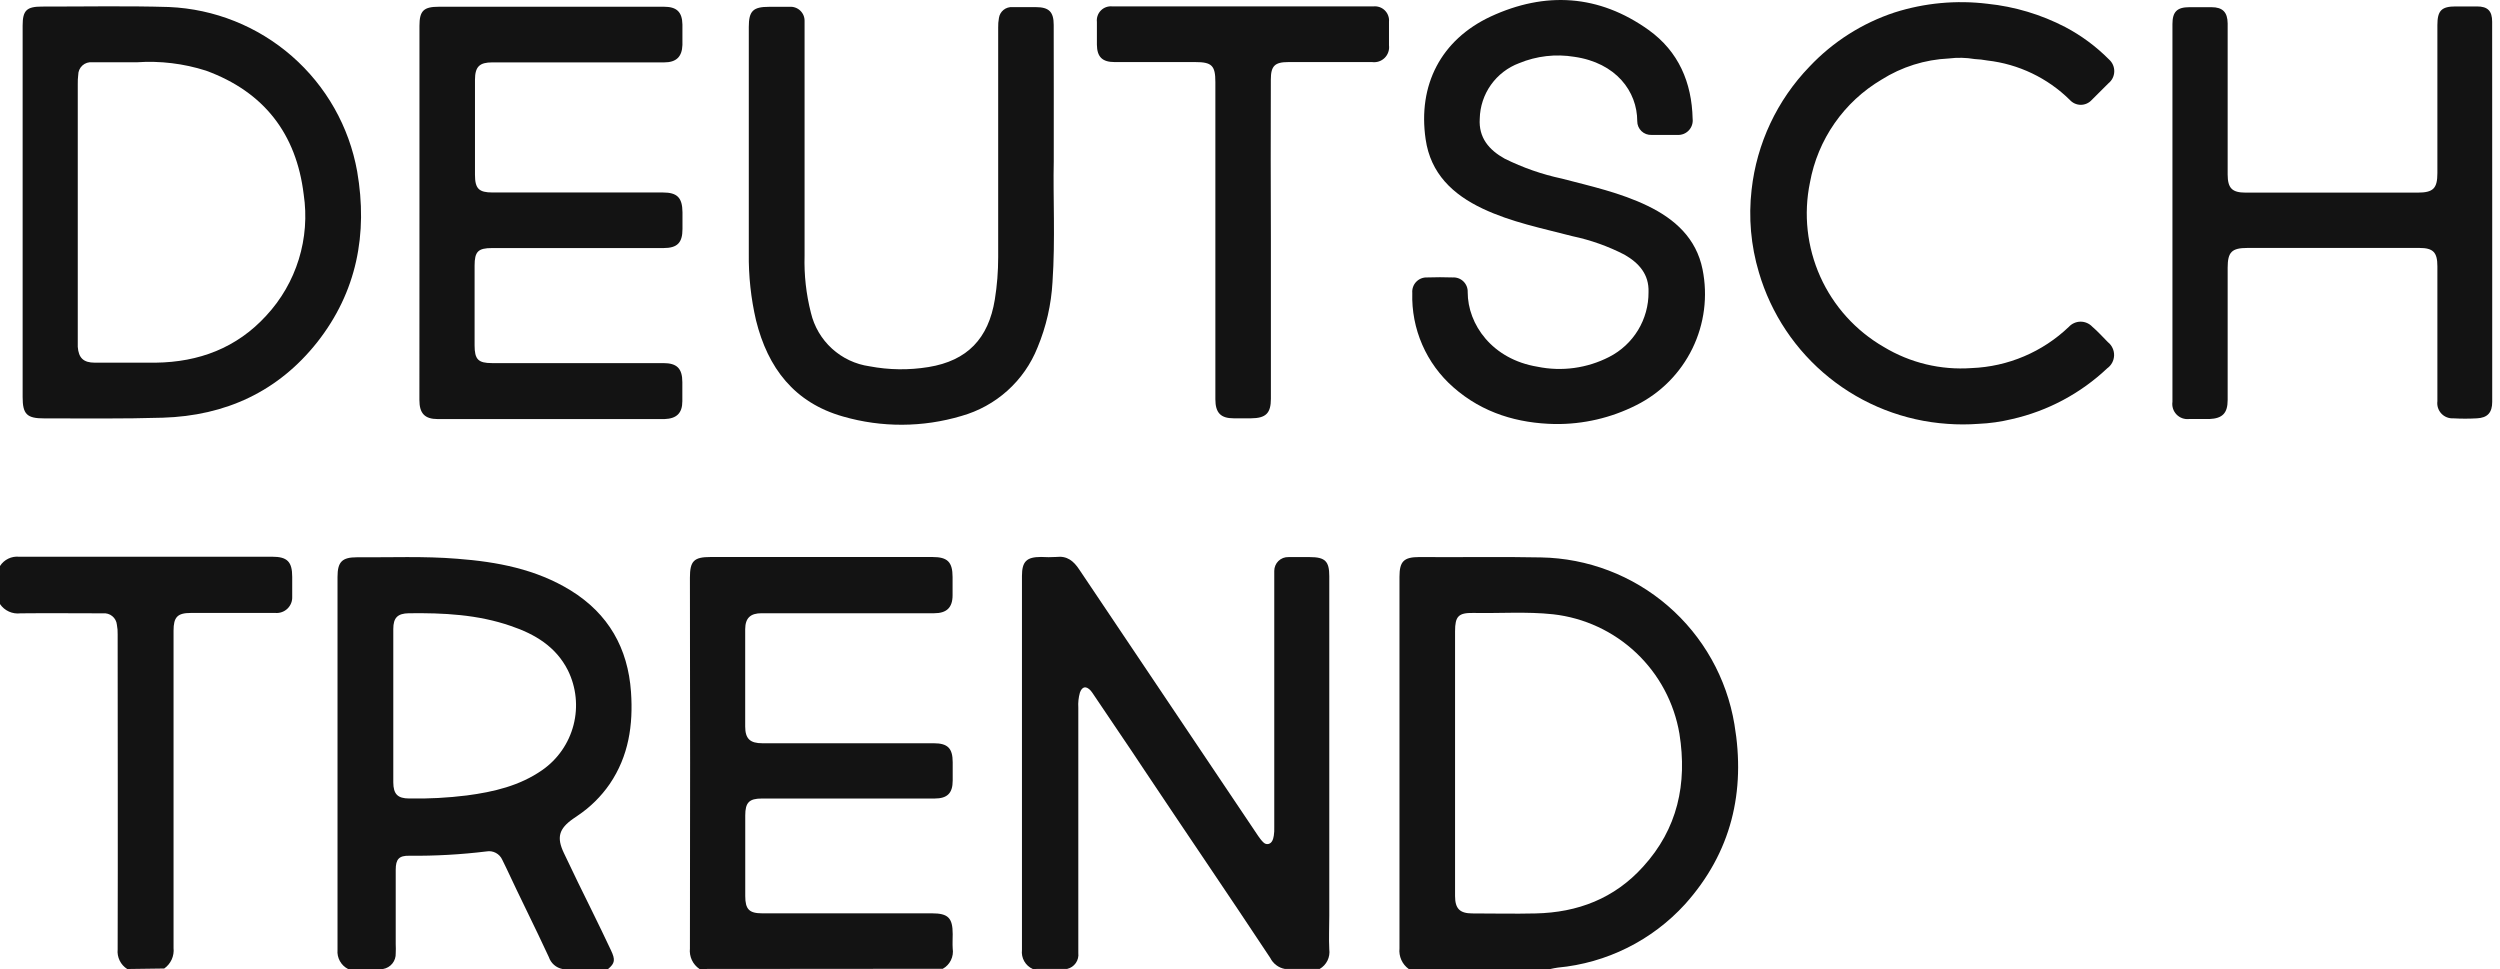
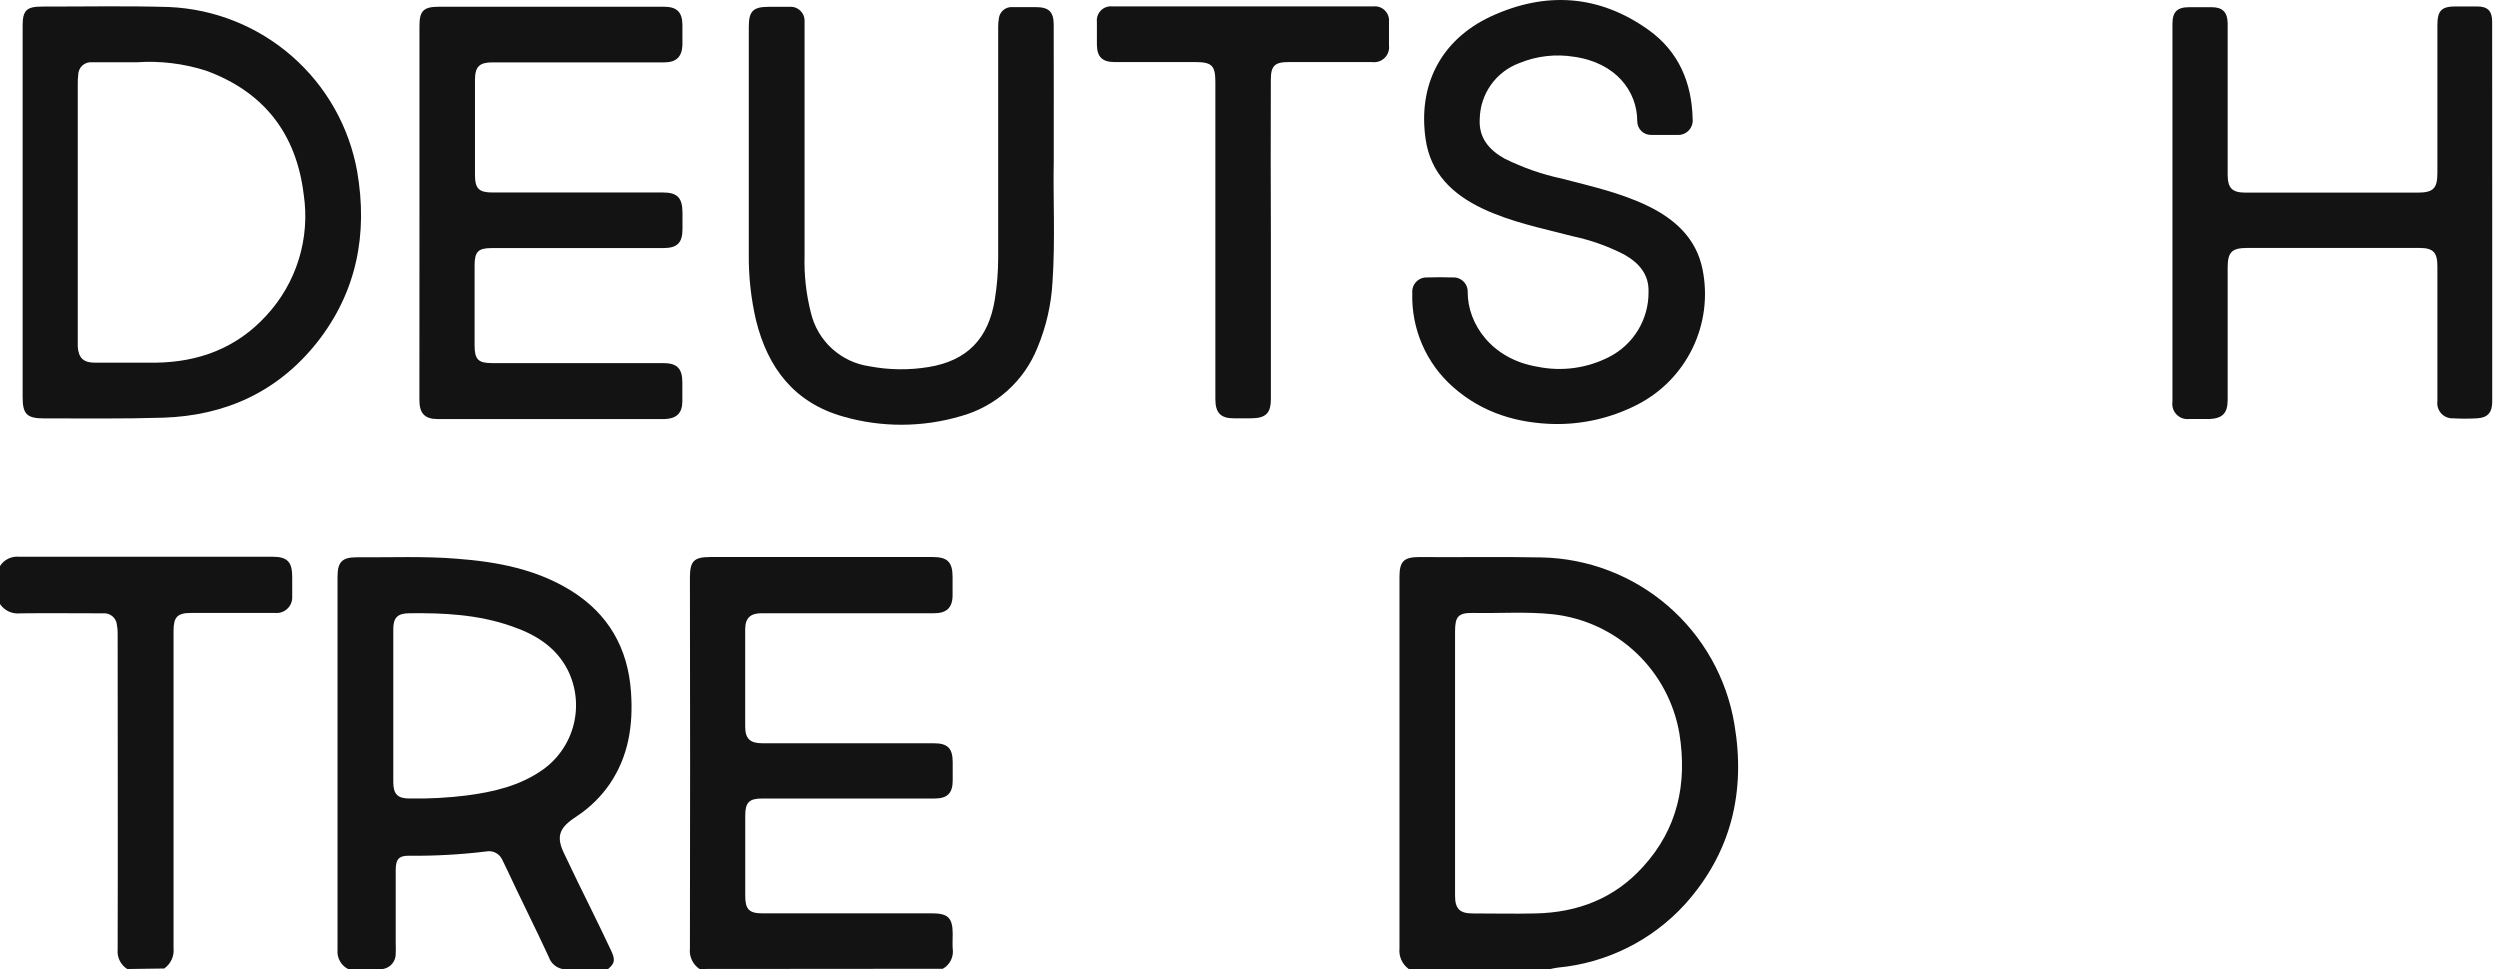
<svg xmlns="http://www.w3.org/2000/svg" width="129" height="50" viewBox="0 0 129 50" fill="none">
-   <path d="M53.29 49.999C53.105 49.917 52.95 49.777 52.85 49.6C52.75 49.423 52.709 49.219 52.733 49.017C52.733 42.586 52.733 36.154 52.733 29.721C52.733 28.975 52.969 28.739 53.716 28.739C53.977 28.755 54.24 28.755 54.502 28.739C55.062 28.67 55.399 28.945 55.694 29.394C58.095 32.974 60.496 36.549 62.897 40.121C63.576 41.127 64.253 42.134 64.927 43.143C64.962 43.197 65.001 43.25 65.042 43.3C65.15 43.431 65.261 43.591 65.451 43.549C65.641 43.506 65.7 43.297 65.729 43.117C65.75 42.975 65.758 42.831 65.752 42.688V29.928C65.752 29.774 65.752 29.6 65.752 29.459C65.752 29.364 65.771 29.269 65.808 29.181C65.844 29.093 65.899 29.013 65.967 28.947C66.036 28.88 66.117 28.828 66.206 28.793C66.295 28.759 66.39 28.742 66.486 28.746C66.849 28.746 67.216 28.746 67.583 28.746C68.375 28.746 68.591 28.958 68.591 29.728V47.259C68.591 47.832 68.562 48.411 68.591 48.984C68.618 49.183 68.586 49.385 68.498 49.565C68.41 49.745 68.27 49.895 68.097 49.996H66.293C66.133 49.966 65.982 49.899 65.853 49.8C65.723 49.702 65.618 49.575 65.546 49.43C63.398 46.181 61.201 42.966 59.04 39.724C58.179 38.415 57.298 37.148 56.437 35.854C56.388 35.777 56.335 35.702 56.276 35.632C56.041 35.379 55.838 35.419 55.723 35.74C55.652 35.992 55.624 36.254 55.641 36.516V48.745C55.641 48.889 55.641 49.033 55.641 49.174C55.663 49.358 55.616 49.544 55.51 49.695C55.404 49.847 55.245 49.954 55.065 49.996L53.29 49.999Z" fill="#131313" />
  <path d="M36.094 49.999C35.924 49.885 35.787 49.726 35.7 49.539C35.613 49.353 35.578 49.146 35.6 48.942C35.613 42.563 35.613 36.185 35.6 29.806C35.6 28.948 35.806 28.742 36.661 28.742H48.121C48.894 28.742 49.153 29.001 49.153 29.777C49.153 30.104 49.153 30.402 49.153 30.717C49.153 31.352 48.845 31.643 48.206 31.643H39.297C38.721 31.643 38.455 31.889 38.452 32.468C38.452 34.141 38.452 35.814 38.452 37.488C38.452 38.12 38.704 38.352 39.336 38.352H48.177C48.901 38.352 49.159 38.608 49.159 39.335C49.159 39.649 49.159 39.963 49.159 40.278C49.159 40.933 48.877 41.204 48.223 41.204H39.31C38.655 41.204 38.455 41.414 38.455 42.075V46.234C38.455 46.921 38.658 47.128 39.333 47.128H48.088C48.923 47.128 49.159 47.363 49.159 48.198C49.159 48.447 49.143 48.696 49.159 48.942C49.191 49.148 49.159 49.358 49.068 49.545C48.977 49.733 48.83 49.888 48.648 49.989L36.094 49.999Z" fill="#131313" />
  <path d="M6.565 50.001C6.397 49.895 6.261 49.744 6.174 49.565C6.087 49.386 6.051 49.187 6.071 48.989C6.087 43.573 6.071 38.154 6.071 32.739C6.076 32.569 6.063 32.4 6.031 32.234C6.023 32.149 5.997 32.066 5.957 31.99C5.916 31.914 5.861 31.847 5.794 31.793C5.728 31.738 5.651 31.698 5.569 31.673C5.486 31.648 5.4 31.64 5.314 31.648C3.89 31.648 2.466 31.632 1.058 31.648C0.854 31.673 0.648 31.642 0.462 31.558C0.275 31.474 0.115 31.339 0 31.17V29.206C0.104 29.043 0.251 28.913 0.424 28.828C0.597 28.744 0.79 28.709 0.982 28.727C5.34 28.727 9.695 28.727 14.05 28.727C14.823 28.727 15.078 28.986 15.078 29.765C15.078 30.093 15.078 30.443 15.078 30.784C15.084 30.898 15.066 31.013 15.024 31.12C14.982 31.227 14.917 31.324 14.835 31.404C14.752 31.484 14.654 31.545 14.545 31.584C14.437 31.623 14.322 31.638 14.207 31.628H9.852C9.158 31.628 8.955 31.838 8.955 32.545V42.368C8.955 44.552 8.955 46.733 8.955 48.917C8.977 49.12 8.943 49.325 8.859 49.511C8.774 49.697 8.641 49.857 8.474 49.975L6.565 50.001Z" fill="#131313" />
  <path d="M21.644 10.937V1.33C21.644 0.554 21.863 0.348 22.646 0.348H34.267C34.921 0.348 35.2 0.619 35.213 1.264C35.213 1.615 35.213 1.968 35.213 2.322C35.193 2.938 34.885 3.219 34.276 3.219H25.403C24.748 3.219 24.512 3.435 24.509 4.11C24.509 5.745 24.509 7.382 24.509 9.021C24.509 9.735 24.712 9.932 25.409 9.932H34.204C34.948 9.932 35.209 10.2 35.216 10.953V11.818C35.216 12.528 34.948 12.8 34.234 12.8H25.393C24.669 12.8 24.489 12.98 24.489 13.707V17.823C24.489 18.547 24.676 18.736 25.387 18.736H34.227C34.925 18.736 35.209 19.008 35.209 19.719C35.209 20.046 35.209 20.374 35.209 20.701C35.209 21.32 34.912 21.602 34.289 21.624H22.587C21.916 21.624 21.641 21.33 21.641 20.642L21.644 10.937Z" fill="#131313" />
  <path d="M128.598 10.97V20.735C128.598 21.288 128.359 21.56 127.809 21.586C127.404 21.609 126.999 21.609 126.594 21.586C126.479 21.593 126.364 21.575 126.256 21.532C126.149 21.49 126.053 21.424 125.974 21.34C125.895 21.256 125.836 21.155 125.8 21.045C125.765 20.936 125.754 20.819 125.769 20.705V13.737C125.769 13.017 125.549 12.794 124.842 12.794H115.969C115.157 12.794 114.947 13.007 114.947 13.816C114.947 16.088 114.947 18.363 114.947 20.64C114.947 21.317 114.682 21.592 114.007 21.622C113.654 21.622 113.3 21.622 112.95 21.622C112.832 21.634 112.712 21.619 112.6 21.578C112.489 21.537 112.388 21.471 112.306 21.385C112.224 21.299 112.162 21.196 112.126 21.082C112.09 20.969 112.081 20.849 112.098 20.731C112.098 14.235 112.098 7.739 112.098 1.242C112.098 0.607 112.337 0.371 112.973 0.371H114.112C114.688 0.371 114.941 0.627 114.947 1.21C114.947 1.73 114.947 2.254 114.947 2.778C114.947 4.856 114.947 6.93 114.947 8.999C114.947 9.71 115.176 9.939 115.874 9.939H124.747C125.556 9.939 125.769 9.726 125.769 8.93V1.295C125.769 0.548 125.982 0.332 126.715 0.332H127.815C128.369 0.332 128.595 0.568 128.595 1.121C128.599 4.406 128.6 7.689 128.598 10.97Z" fill="#131313" />
  <path d="M80.231 21.88C78.352 21.844 76.522 21.333 74.993 19.984C74.302 19.379 73.754 18.629 73.388 17.787C73.021 16.945 72.846 16.033 72.874 15.115C72.865 15.01 72.879 14.905 72.914 14.805C72.949 14.706 73.005 14.615 73.078 14.54C73.152 14.464 73.24 14.405 73.338 14.366C73.436 14.328 73.541 14.311 73.647 14.316C74.083 14.301 74.52 14.301 74.957 14.316C75.059 14.31 75.161 14.325 75.257 14.36C75.353 14.396 75.441 14.451 75.514 14.523C75.587 14.595 75.644 14.681 75.682 14.776C75.72 14.871 75.737 14.973 75.733 15.076C75.733 16.736 76.99 18.537 79.334 18.923C80.588 19.181 81.892 19.003 83.031 18.419C83.647 18.105 84.163 17.626 84.522 17.036C84.881 16.445 85.069 15.767 85.064 15.076C85.097 14.156 84.57 13.57 83.823 13.141C82.976 12.705 82.074 12.385 81.142 12.188C79.577 11.779 77.982 11.464 76.508 10.767C74.966 10.037 73.817 8.959 73.562 7.181C73.156 4.388 74.351 2.057 76.915 0.855C79.737 -0.454 82.504 -0.287 85.068 1.546C86.616 2.656 87.297 4.257 87.34 6.13C87.353 6.238 87.341 6.348 87.307 6.451C87.273 6.554 87.217 6.649 87.142 6.728C87.068 6.807 86.977 6.869 86.876 6.91C86.775 6.95 86.666 6.968 86.558 6.962C86.112 6.962 85.667 6.962 85.222 6.962C85.126 6.966 85.031 6.951 84.941 6.918C84.851 6.884 84.769 6.833 84.7 6.767C84.631 6.701 84.576 6.621 84.538 6.533C84.501 6.445 84.481 6.35 84.482 6.255C84.482 4.716 83.385 3.239 81.233 2.931C80.273 2.774 79.288 2.887 78.388 3.259C77.802 3.478 77.295 3.868 76.932 4.378C76.57 4.888 76.369 5.495 76.355 6.12C76.289 7.103 76.833 7.738 77.641 8.187C78.577 8.651 79.567 8.997 80.588 9.215C82.091 9.608 83.611 9.942 85.019 10.623C86.427 11.304 87.527 12.293 87.851 13.897C88.13 15.279 87.947 16.714 87.329 17.981C86.711 19.248 85.693 20.277 84.432 20.907C83.131 21.565 81.69 21.899 80.231 21.88Z" fill="#131313" />
  <path d="M54.374 8.334C54.332 10.126 54.459 12.336 54.309 14.556C54.244 15.717 53.983 16.858 53.536 17.931C53.197 18.783 52.666 19.545 51.985 20.157C51.303 20.77 50.489 21.217 49.607 21.465C47.615 22.059 45.494 22.068 43.497 21.491C40.986 20.777 39.62 18.986 39.011 16.53C38.748 15.398 38.623 14.238 38.638 13.076C38.638 9.179 38.638 5.286 38.638 1.39C38.638 0.568 38.857 0.352 39.682 0.352C40.036 0.352 40.39 0.352 40.743 0.352C40.845 0.344 40.947 0.358 41.042 0.393C41.138 0.428 41.225 0.482 41.298 0.553C41.371 0.624 41.428 0.709 41.466 0.804C41.503 0.898 41.52 1 41.516 1.101C41.516 1.203 41.516 1.308 41.516 1.429V13.194C41.487 14.186 41.597 15.178 41.843 16.14C42.011 16.852 42.39 17.496 42.929 17.988C43.469 18.481 44.145 18.799 44.869 18.901C45.873 19.092 46.902 19.105 47.911 18.94C49.911 18.613 51.005 17.473 51.333 15.456C51.449 14.734 51.507 14.004 51.506 13.272C51.506 9.328 51.506 5.381 51.506 1.432C51.501 1.263 51.514 1.094 51.545 0.928C51.569 0.763 51.654 0.614 51.784 0.51C51.913 0.406 52.077 0.355 52.243 0.368H53.448C54.126 0.368 54.371 0.61 54.371 1.285C54.378 3.475 54.374 5.699 54.374 8.334Z" fill="#131313" />
-   <path d="M100.562 3.017C99.327 3.074 98.129 3.451 97.084 4.111C96.125 4.679 95.299 5.446 94.662 6.362C94.025 7.277 93.593 8.318 93.394 9.415C93.056 11.051 93.242 12.751 93.926 14.275C94.609 15.798 95.756 17.067 97.202 17.902C98.563 18.725 100.145 19.106 101.731 18.993C103.612 18.921 105.402 18.161 106.76 16.858C106.837 16.776 106.93 16.711 107.034 16.666C107.137 16.621 107.248 16.598 107.361 16.598C107.473 16.598 107.585 16.621 107.688 16.666C107.791 16.711 107.885 16.776 107.962 16.858C108.25 17.104 108.502 17.388 108.77 17.657C108.873 17.738 108.954 17.843 109.009 17.962C109.064 18.08 109.091 18.21 109.087 18.341C109.083 18.472 109.049 18.6 108.988 18.715C108.926 18.831 108.838 18.93 108.731 19.006C107.358 20.303 105.662 21.208 103.82 21.625C103.249 21.764 102.665 21.847 102.078 21.871C101.548 21.91 101.016 21.91 100.486 21.871C98.26 21.719 96.133 20.888 94.394 19.49C92.654 18.092 91.385 16.194 90.758 14.052C90.346 12.673 90.218 11.225 90.382 9.795C90.647 7.401 91.7 5.164 93.374 3.433C94.584 2.151 96.095 1.191 97.769 0.64C99.314 0.15 100.947 -0.002 102.556 0.195C103.956 0.339 105.317 0.747 106.567 1.396C107.399 1.835 108.16 2.398 108.823 3.066C108.911 3.144 108.982 3.24 109.029 3.348C109.076 3.456 109.099 3.573 109.096 3.69C109.093 3.808 109.065 3.924 109.013 4.029C108.96 4.135 108.885 4.227 108.793 4.301C108.505 4.586 108.224 4.874 107.932 5.159C107.861 5.237 107.774 5.3 107.677 5.343C107.58 5.386 107.475 5.409 107.369 5.409C107.263 5.409 107.158 5.386 107.061 5.343C106.964 5.3 106.877 5.237 106.806 5.159C105.655 4.022 104.156 3.305 102.549 3.122C102.333 3.082 102.114 3.057 101.894 3.047C101.454 2.972 101.005 2.962 100.562 3.017Z" fill="#131313" />
  <path d="M65.578 12.39V20.576C65.578 21.326 65.317 21.578 64.557 21.585C64.259 21.585 63.958 21.585 63.656 21.585C62.982 21.585 62.713 21.293 62.713 20.602C62.713 15.145 62.713 9.688 62.713 4.231C62.713 3.383 62.53 3.203 61.675 3.203H57.517C56.879 3.203 56.607 2.937 56.6 2.305C56.6 1.912 56.6 1.523 56.6 1.13C56.588 1.022 56.601 0.912 56.637 0.81C56.673 0.707 56.732 0.614 56.809 0.537C56.886 0.46 56.979 0.402 57.082 0.366C57.185 0.331 57.294 0.318 57.402 0.331H70.863C70.971 0.319 71.08 0.331 71.183 0.366C71.285 0.401 71.378 0.459 71.456 0.535C71.533 0.611 71.593 0.703 71.63 0.805C71.668 0.907 71.682 1.015 71.672 1.123C71.672 1.529 71.672 1.935 71.672 2.338C71.687 2.456 71.675 2.576 71.636 2.689C71.598 2.801 71.534 2.903 71.449 2.987C71.364 3.071 71.261 3.134 71.149 3.171C71.036 3.208 70.915 3.219 70.798 3.203H66.482C65.775 3.203 65.575 3.402 65.575 4.11C65.566 6.873 65.567 9.633 65.578 12.39Z" fill="#131313" />
  <path d="M89.495 37.368C89.099 34.995 87.885 32.834 86.062 31.262C84.24 29.69 81.924 28.806 79.518 28.763C77.426 28.718 75.334 28.763 73.241 28.744C72.436 28.744 72.213 28.966 72.213 29.765C72.213 36.157 72.213 42.547 72.213 48.937C72.192 49.14 72.225 49.346 72.309 49.533C72.393 49.72 72.525 49.881 72.691 50.001H79.996C80.121 49.975 80.248 49.945 80.376 49.929C82.9 49.696 85.245 48.528 86.951 46.654C89.341 43.989 90.085 40.842 89.495 37.368ZM84.783 44.722C83.307 46.36 81.411 47.087 79.237 47.133C78.153 47.159 77.066 47.133 75.979 47.133C75.324 47.133 75.081 46.887 75.081 46.232C75.081 43.942 75.081 41.65 75.081 39.356C75.081 37.062 75.081 34.801 75.081 32.575C75.081 31.802 75.255 31.615 76.024 31.628C77.396 31.655 78.772 31.55 80.14 31.697C81.749 31.878 83.255 32.578 84.431 33.69C85.607 34.802 86.389 36.267 86.659 37.863C87.069 40.443 86.564 42.771 84.783 44.722Z" fill="#131313" />
  <path d="M30.549 47.008C30.065 46.025 29.567 45.02 29.099 44.021C28.712 43.213 28.837 42.764 29.574 42.247C29.646 42.194 29.724 42.145 29.799 42.093C30.451 41.657 31.015 41.101 31.46 40.456C32.442 39.012 32.678 37.404 32.56 35.708C32.403 33.445 31.397 31.674 29.452 30.469C27.658 29.365 25.654 28.989 23.595 28.832C21.869 28.691 20.143 28.769 18.415 28.756C17.652 28.756 17.416 28.992 17.416 29.768C17.416 36.186 17.416 42.602 17.416 49.018C17.398 49.217 17.441 49.417 17.538 49.592C17.635 49.767 17.781 49.909 17.959 50H19.764C19.953 49.968 20.125 49.868 20.245 49.719C20.366 49.569 20.428 49.38 20.419 49.188C20.427 49.031 20.427 48.874 20.419 48.717C20.419 47.437 20.419 46.156 20.419 44.876C20.419 44.332 20.592 44.146 21.116 44.156C22.45 44.17 23.783 44.095 25.107 43.933C25.271 43.904 25.439 43.931 25.585 44.009C25.732 44.087 25.848 44.211 25.916 44.362C25.995 44.513 26.067 44.666 26.139 44.82C26.849 46.349 27.612 47.852 28.32 49.385C28.372 49.54 28.464 49.679 28.587 49.787C28.71 49.895 28.86 49.968 29.02 50H31.378C31.728 49.706 31.764 49.526 31.518 49.018C31.204 48.34 30.873 47.675 30.549 47.008ZM27.982 39.735C26.813 40.55 25.471 40.862 24.089 41.045C23.104 41.168 22.112 41.22 21.119 41.202C20.52 41.202 20.297 40.976 20.294 40.37C20.294 39.061 20.294 37.731 20.294 36.412V32.453C20.294 31.873 20.52 31.654 21.093 31.644C22.878 31.621 24.649 31.706 26.358 32.299C27.599 32.718 28.686 33.363 29.305 34.591C29.735 35.465 29.838 36.465 29.595 37.408C29.353 38.351 28.781 39.177 27.982 39.735Z" fill="#131313" />
  <path d="M18.43 8.845C18.017 6.538 16.829 4.441 15.064 2.899C13.299 1.357 11.06 0.462 8.719 0.362C6.535 0.296 4.347 0.342 2.17 0.339C1.371 0.339 1.168 0.538 1.168 1.321C1.168 4.523 1.168 7.725 1.168 10.925V20.492C1.168 21.373 1.387 21.593 2.288 21.589C4.328 21.589 6.371 21.615 8.408 21.553C11.636 21.452 14.351 20.207 16.367 17.66C18.411 15.063 18.987 12.074 18.43 8.845ZM13.735 16.291C12.209 17.958 10.261 18.685 8.034 18.714C6.986 18.714 5.939 18.714 4.894 18.714C4.308 18.714 4.056 18.472 4.013 17.899C4.013 17.794 4.013 17.689 4.013 17.572V4.337C4.01 4.18 4.017 4.024 4.036 3.868C4.036 3.776 4.055 3.685 4.092 3.601C4.129 3.517 4.183 3.441 4.252 3.379C4.32 3.317 4.401 3.271 4.488 3.242C4.576 3.214 4.668 3.204 4.76 3.214C5.441 3.214 6.119 3.214 7.052 3.214C8.262 3.13 9.476 3.277 10.631 3.646C13.62 4.739 15.29 6.901 15.67 10.027C15.839 11.15 15.753 12.296 15.418 13.38C15.083 14.465 14.508 15.46 13.735 16.291Z" fill="#131313" />
</svg>